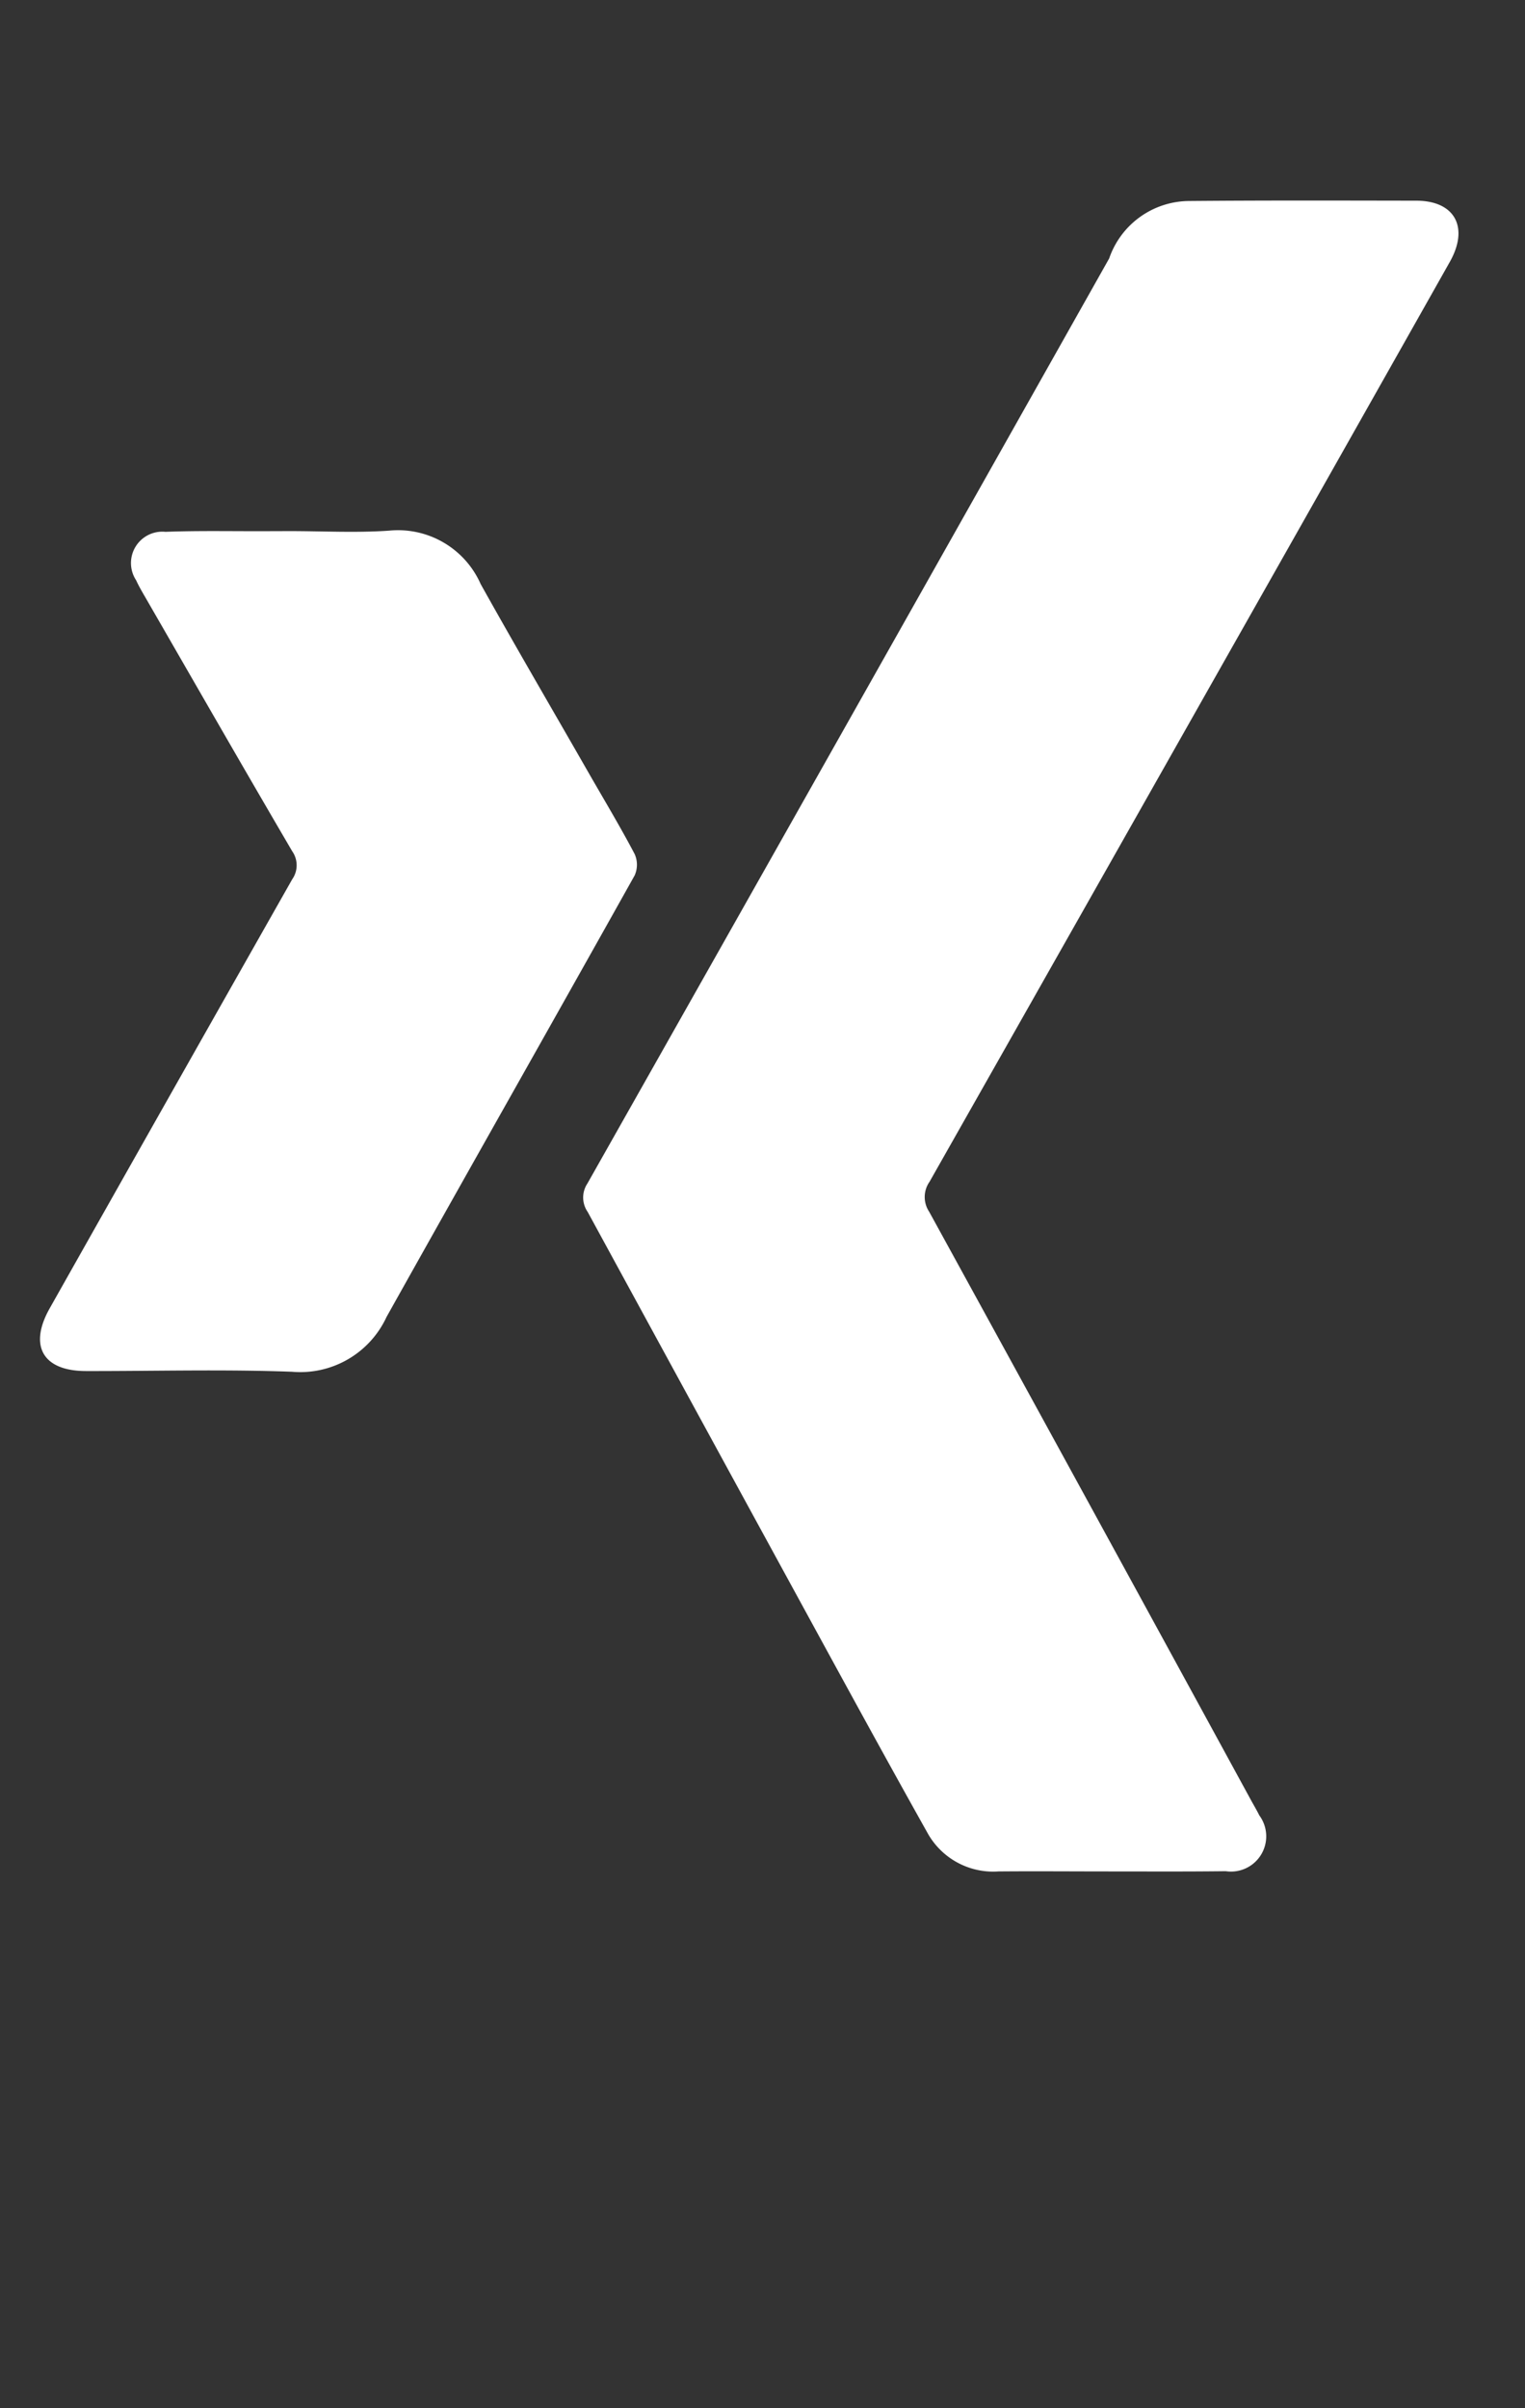
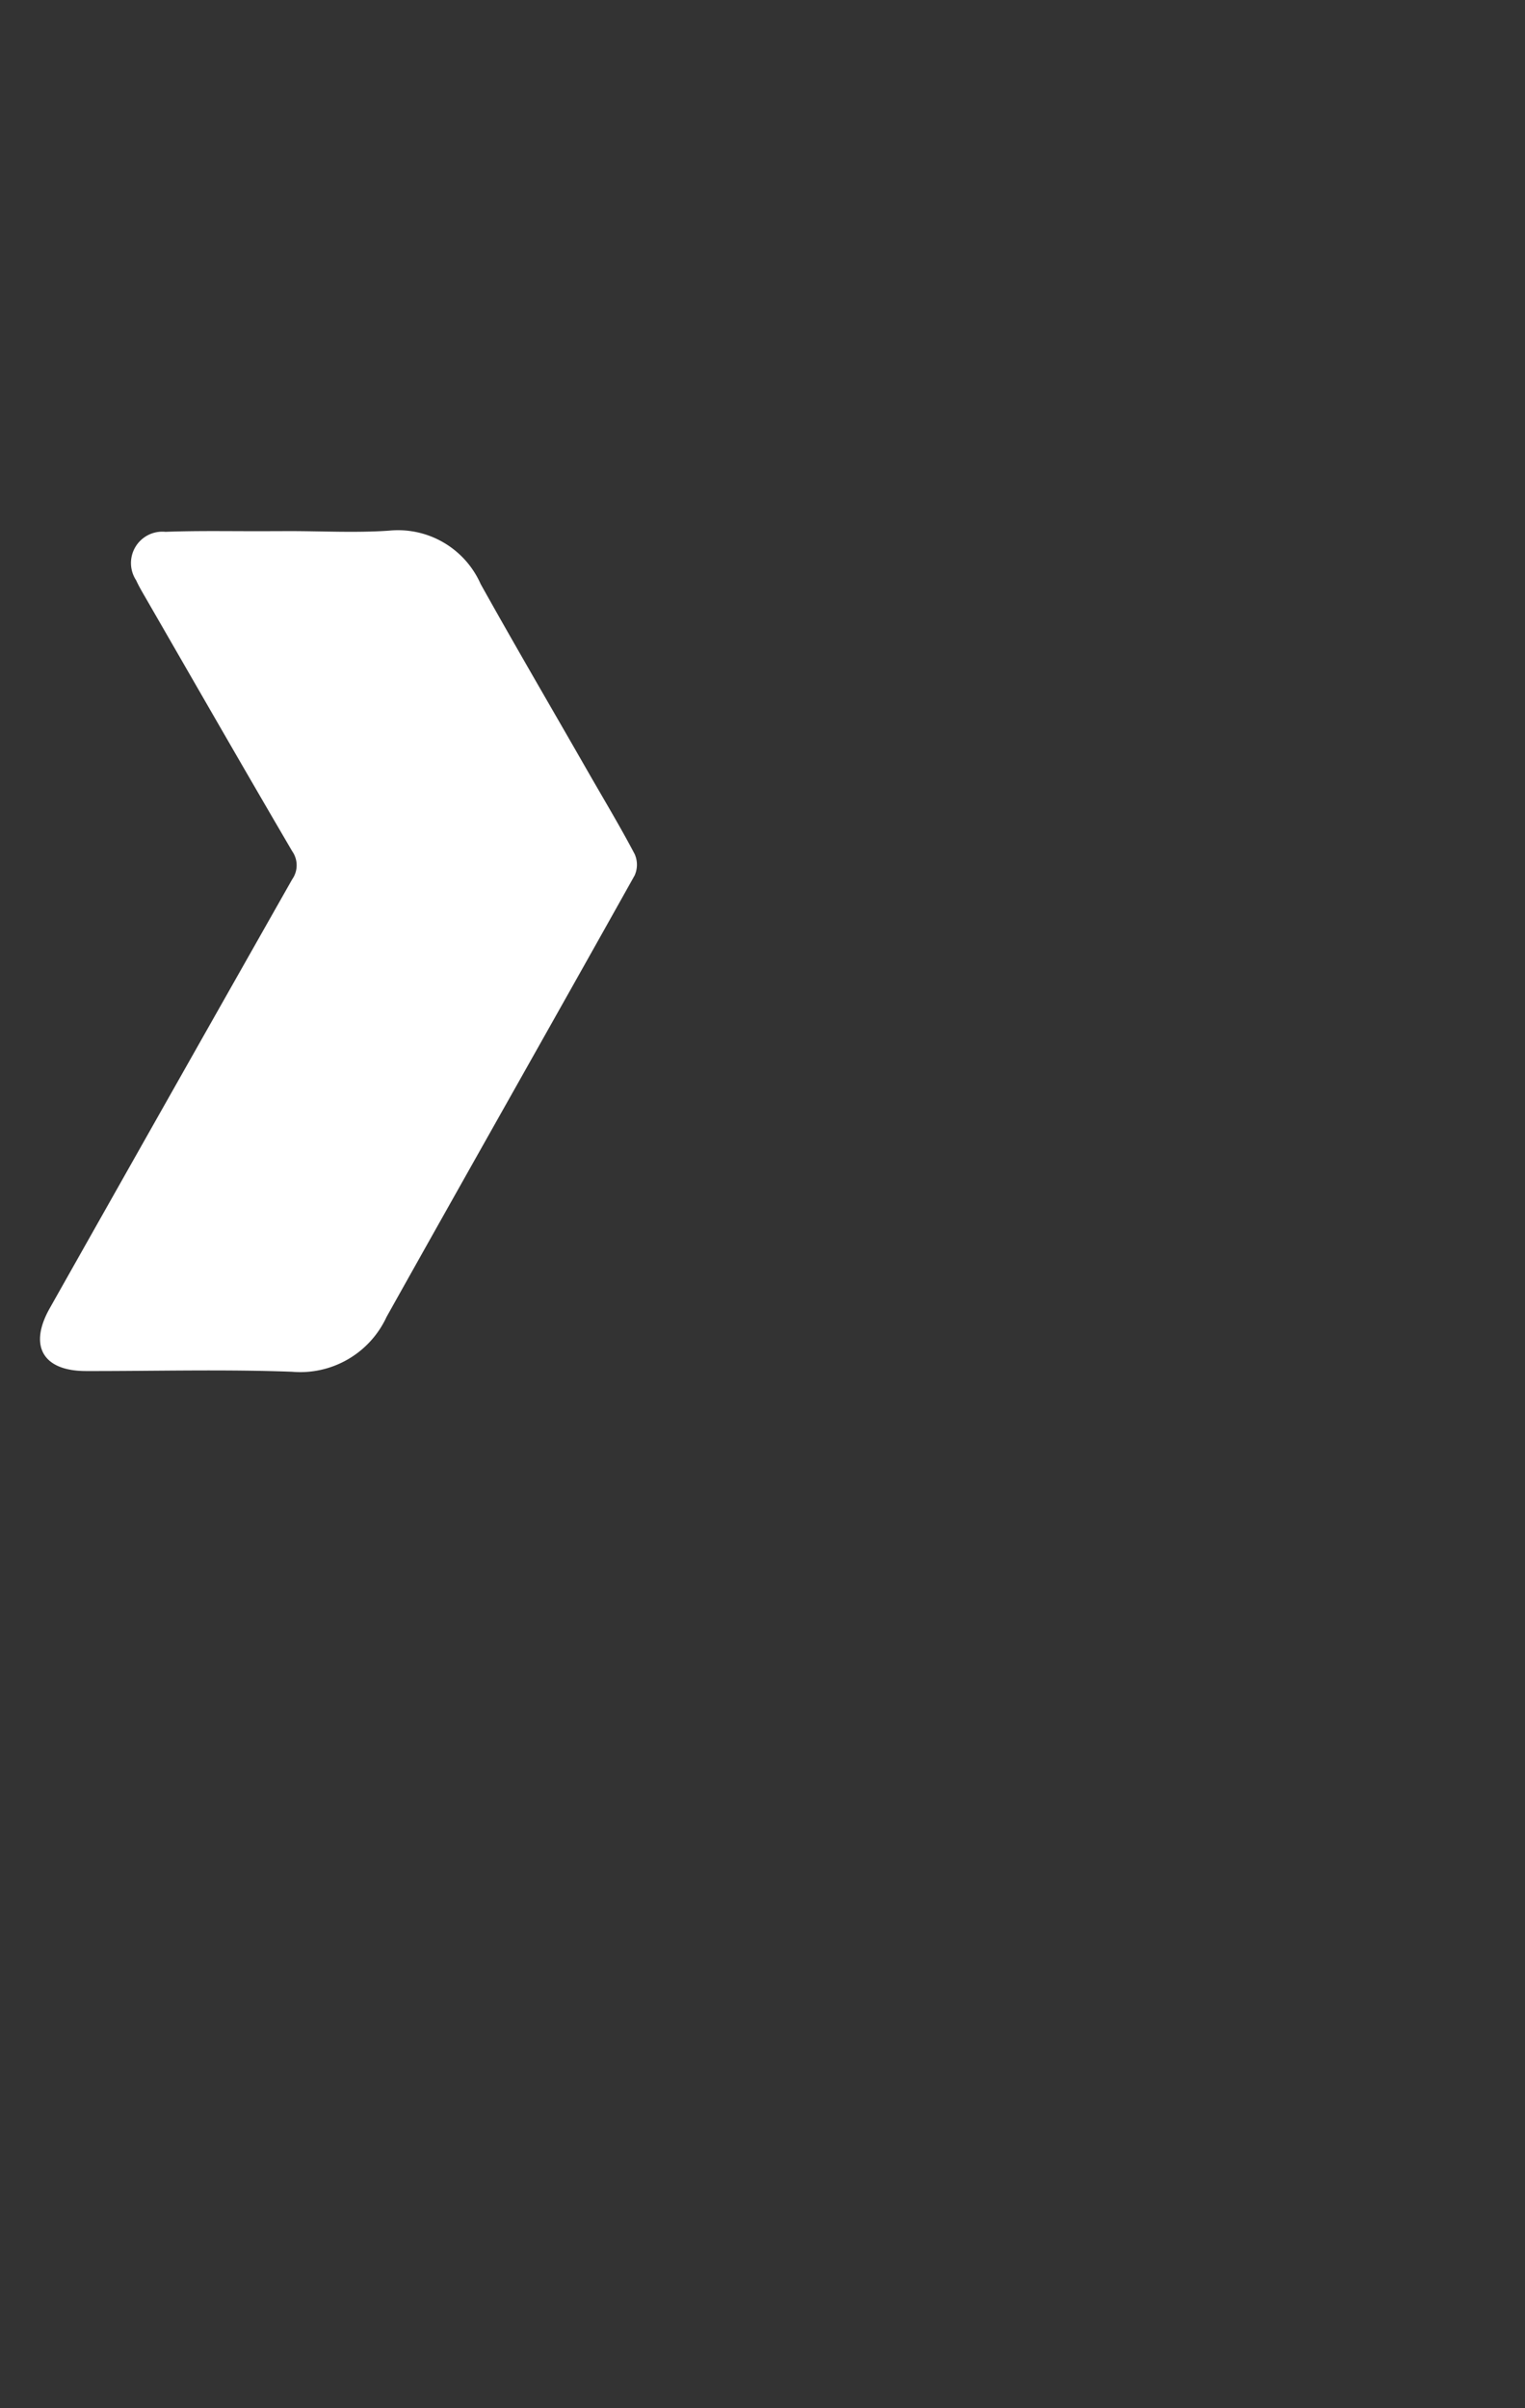
<svg xmlns="http://www.w3.org/2000/svg" width="38" height="60" viewBox="0 0 38 60">
  <rect x="0" y="0" width="38" height="60" fill="#333333" stroke="none" />
  <defs>
    <clipPath id="b">
      <rect width="38" height="60" />
    </clipPath>
  </defs>
  <g id="a" clip-path="url(#b)">
    <g transform="translate(1 5)">
-       <path d="M276.471,194.068c-.914,0-1.829-.008-2.743,0a1.87,1.87,0,0,1-1.775-.973c-1-1.783-1.98-3.579-2.96-5.374q-2.753-5.041-5.5-10.084a.63.63,0,0,1-.006-.71q6.51-11.517,13-23.045a2.12,2.12,0,0,1,1.99-1.432c1.887-.017,3.774-.011,5.661-.008.961,0,1.325.661.837,1.526q-2.843,5.042-5.695,10.078-3.63,6.421-7.268,12.838a.661.661,0,0,0-.011.746q4.02,7.324,8.019,14.66c.07.127.144.252.209.382a.878.878,0,0,1-.837,1.39C278.416,194.074,277.443,194.068,276.471,194.068Z" transform="translate(-249.849 -152.442)" fill="#fff" />
      <path d="M114.569,246.583c.827,0,1.658.046,2.481-.011a2.251,2.251,0,0,1,2.282,1.33c.883,1.583,1.8,3.148,2.7,4.721.383.667.779,1.326,1.137,2.006a.651.651,0,0,1,0,.533c-2.053,3.671-4.129,7.33-6.182,11a2.367,2.367,0,0,1-2.353,1.366c-1.71-.064-3.424-.015-5.137-.018-1.074,0-1.435-.626-.9-1.569q3.014-5.344,6.039-10.682a.608.608,0,0,0,0-.7c-1.23-2.1-2.443-4.217-3.661-6.328-.08-.138-.161-.276-.227-.421a.782.782,0,0,1,.731-1.209c.826-.031,1.654-.013,2.481-.016Z" transform="translate(-108.355 -238.351)" fill="#fff" />
    </g>
  </g>
</svg>